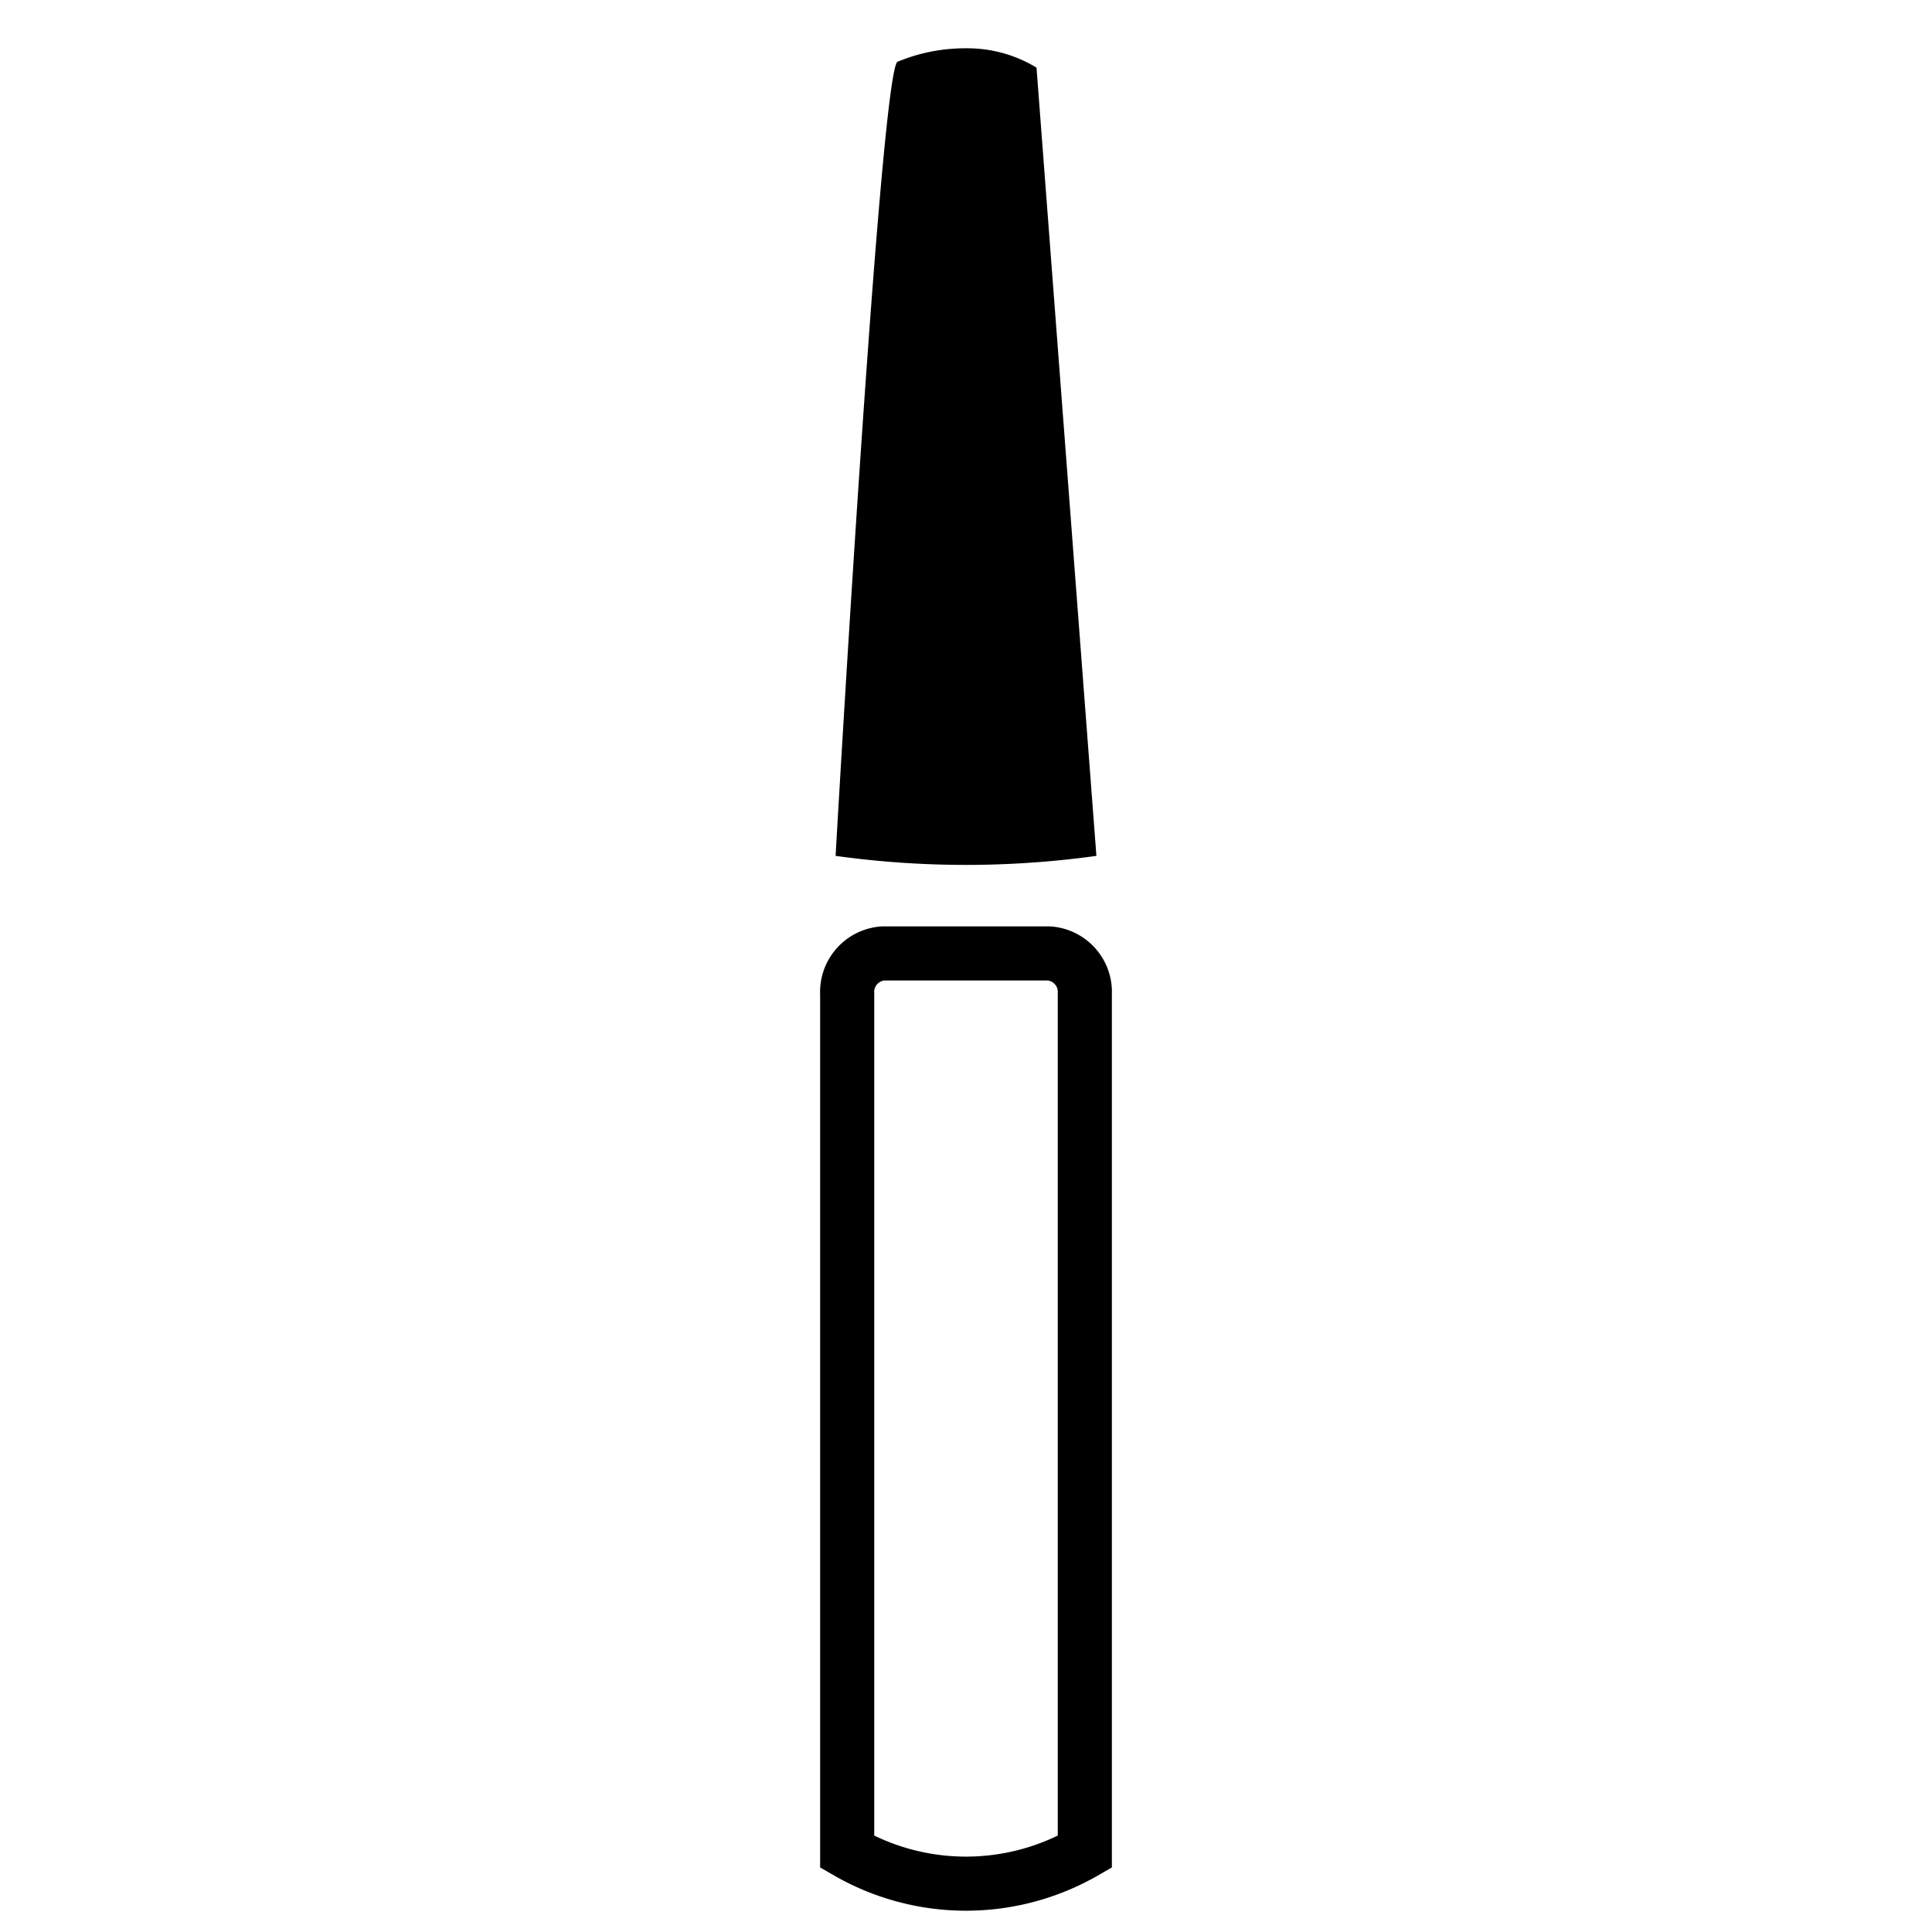
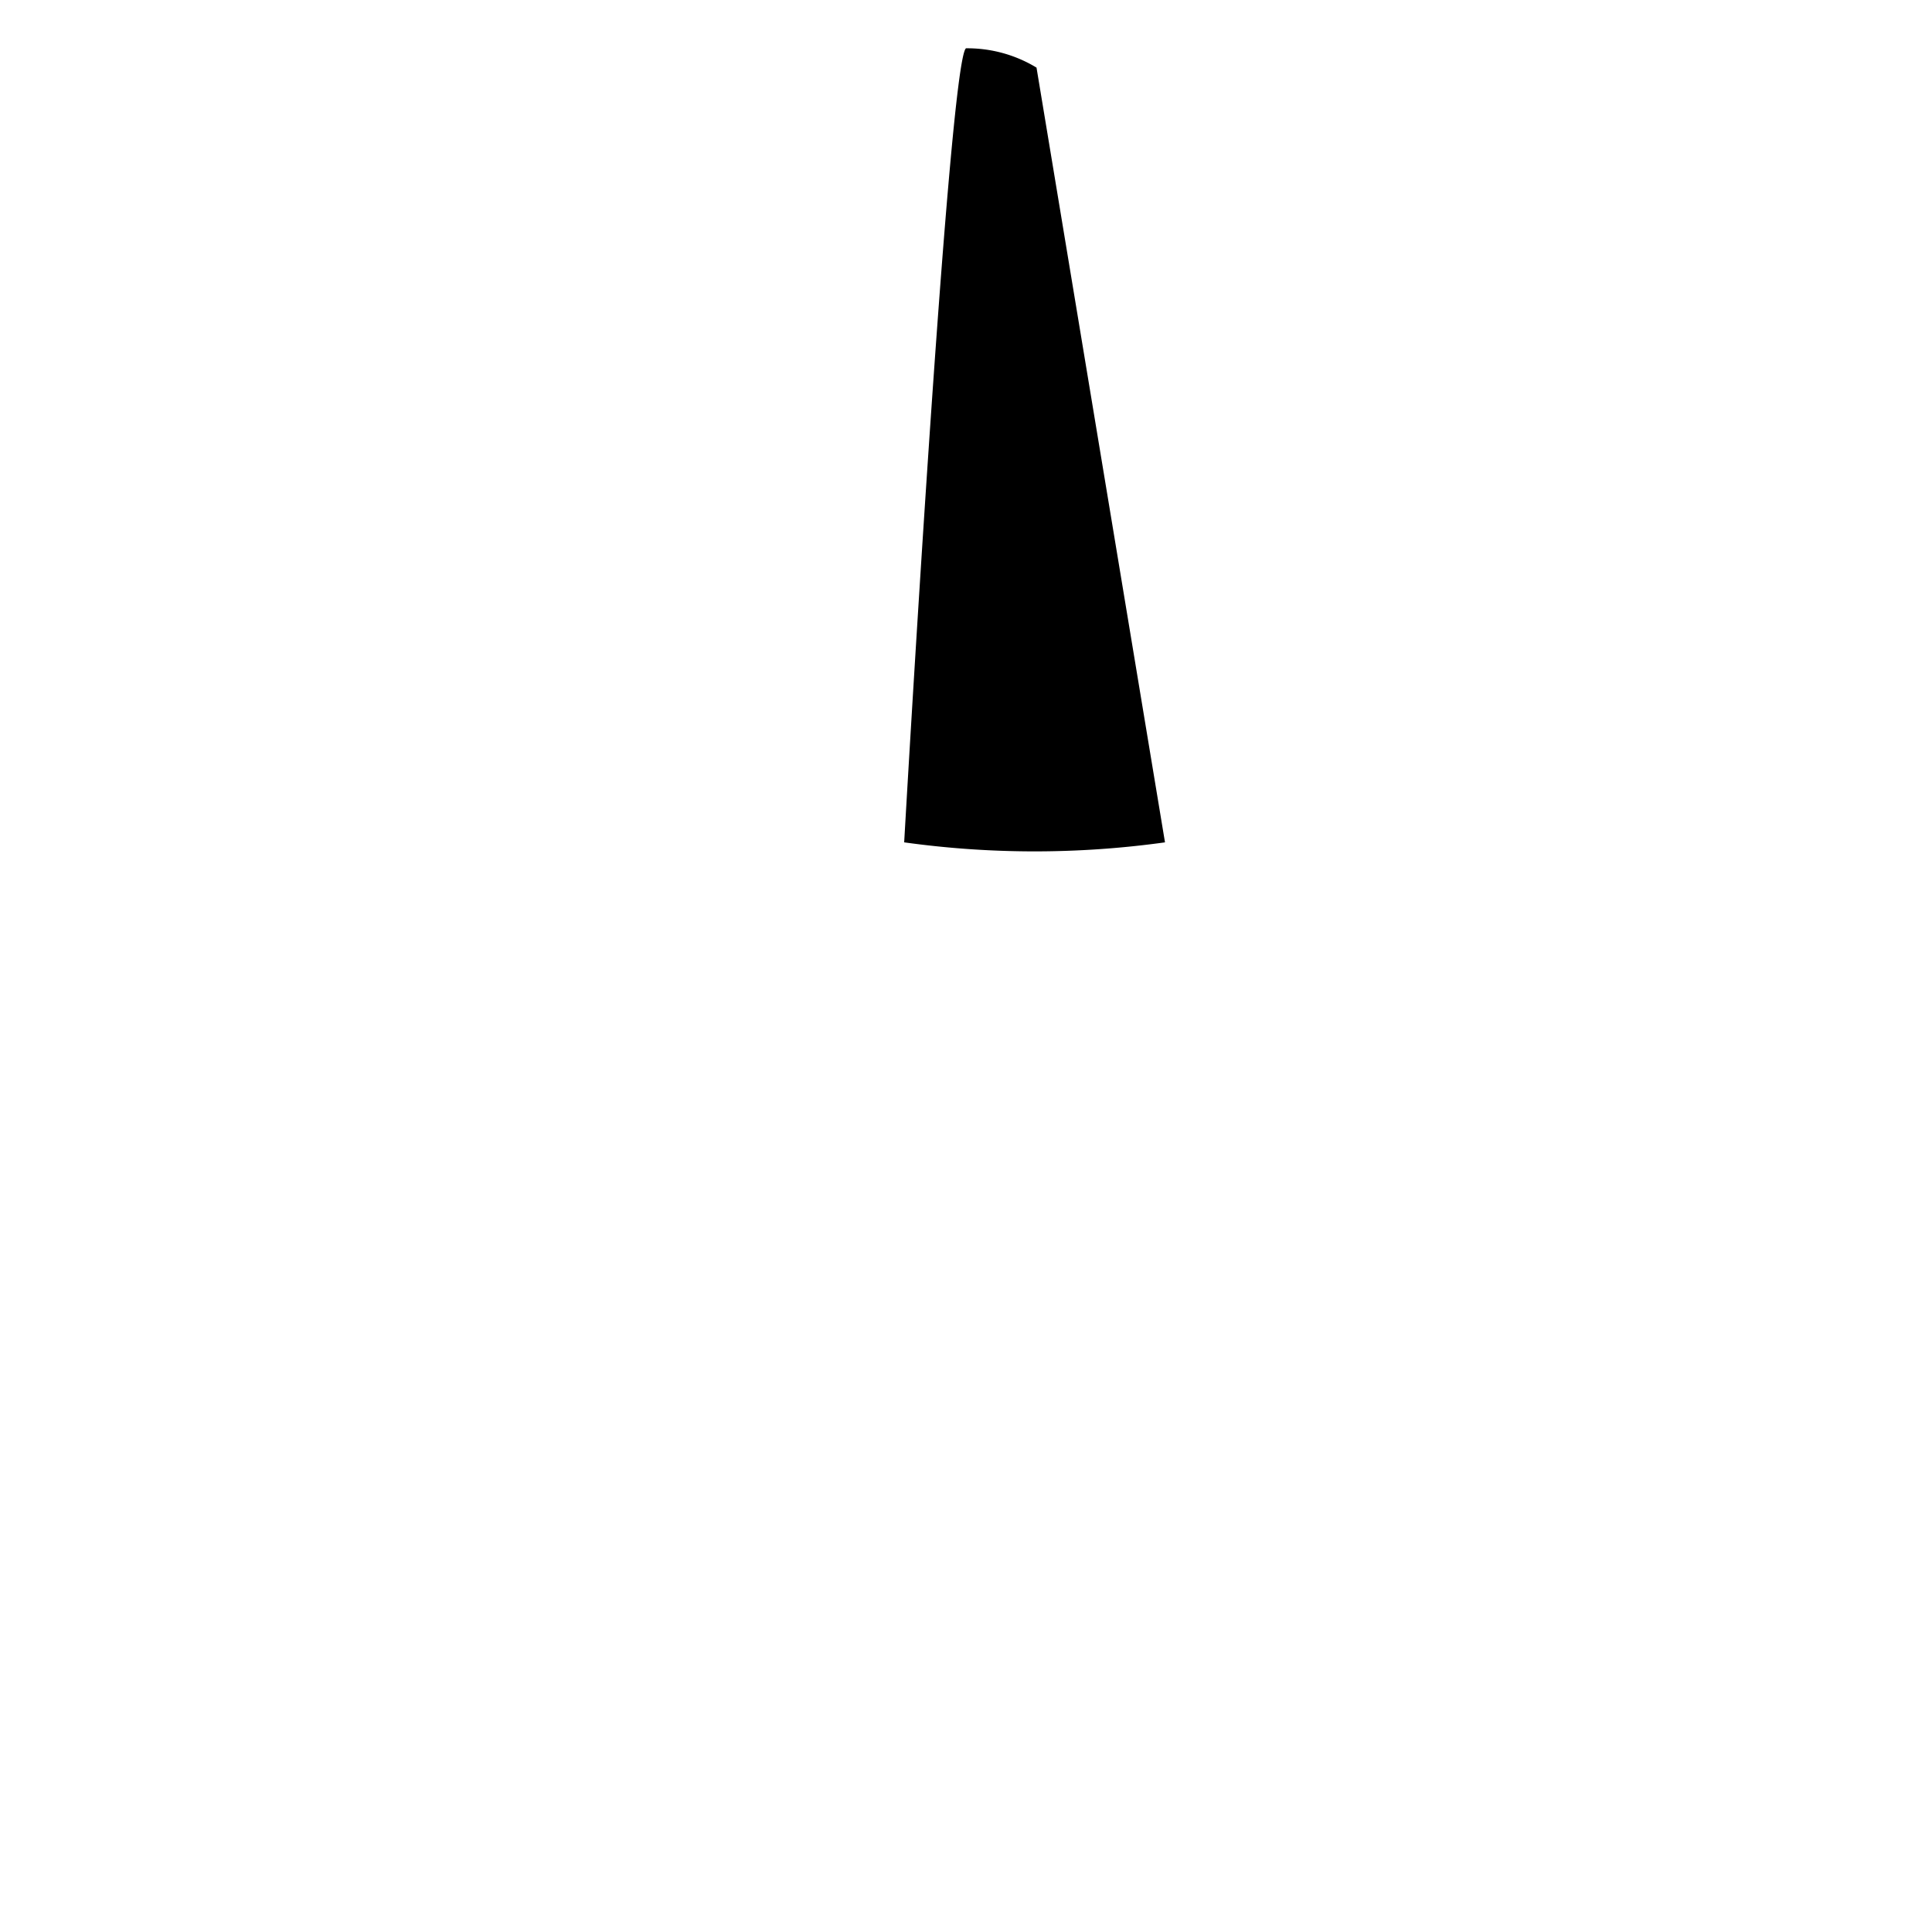
<svg xmlns="http://www.w3.org/2000/svg" id="Layer_3" data-name="Layer 3" width="20" height="20" viewBox="0 0 20 20">
  <g>
-     <path d="M10,.5a1.82,1.82,0,0,0-.71.14c-.18.13-.64,8.22-.64,8.22a9.8,9.8,0,0,0,2.7,0L10.73.7A1.38,1.38,0,0,0,10,.5Z" />
-     <path d="M11.23,19.17a2.46,2.46,0,0,1-2.46,0V10.29a.4.4,0,0,1,.37-.42h1.72a.4.4,0,0,1,.37.42Z" fill="none" stroke="#000" stroke-miterlimit="10" stroke-width="0.56" />
+     <path d="M10,.5c-.18.13-.64,8.22-.64,8.22a9.8,9.8,0,0,0,2.7,0L10.73.7A1.38,1.38,0,0,0,10,.5Z" />
  </g>
</svg>